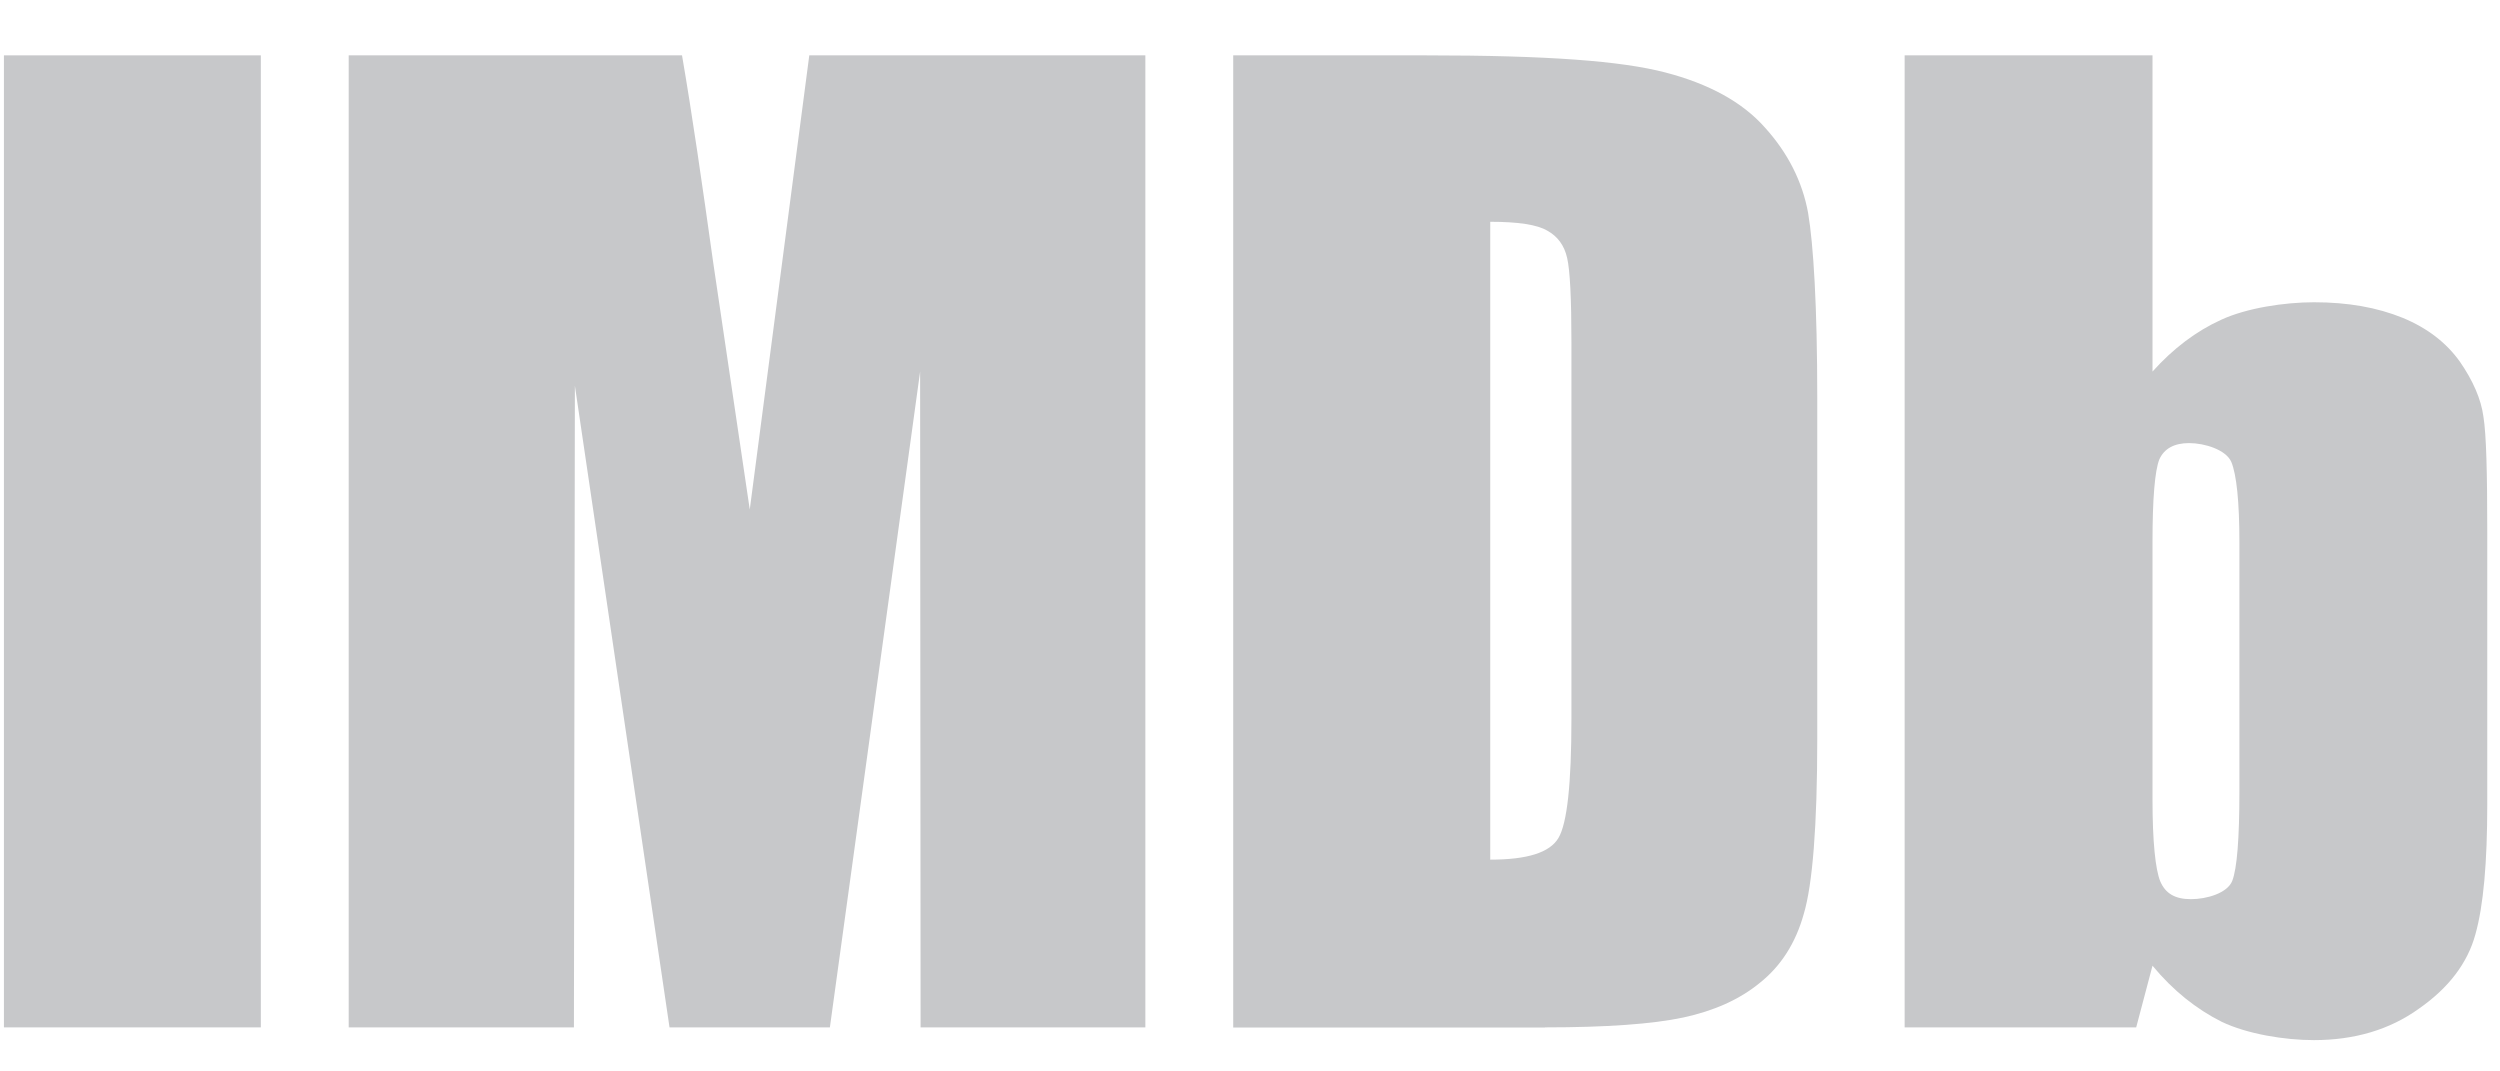
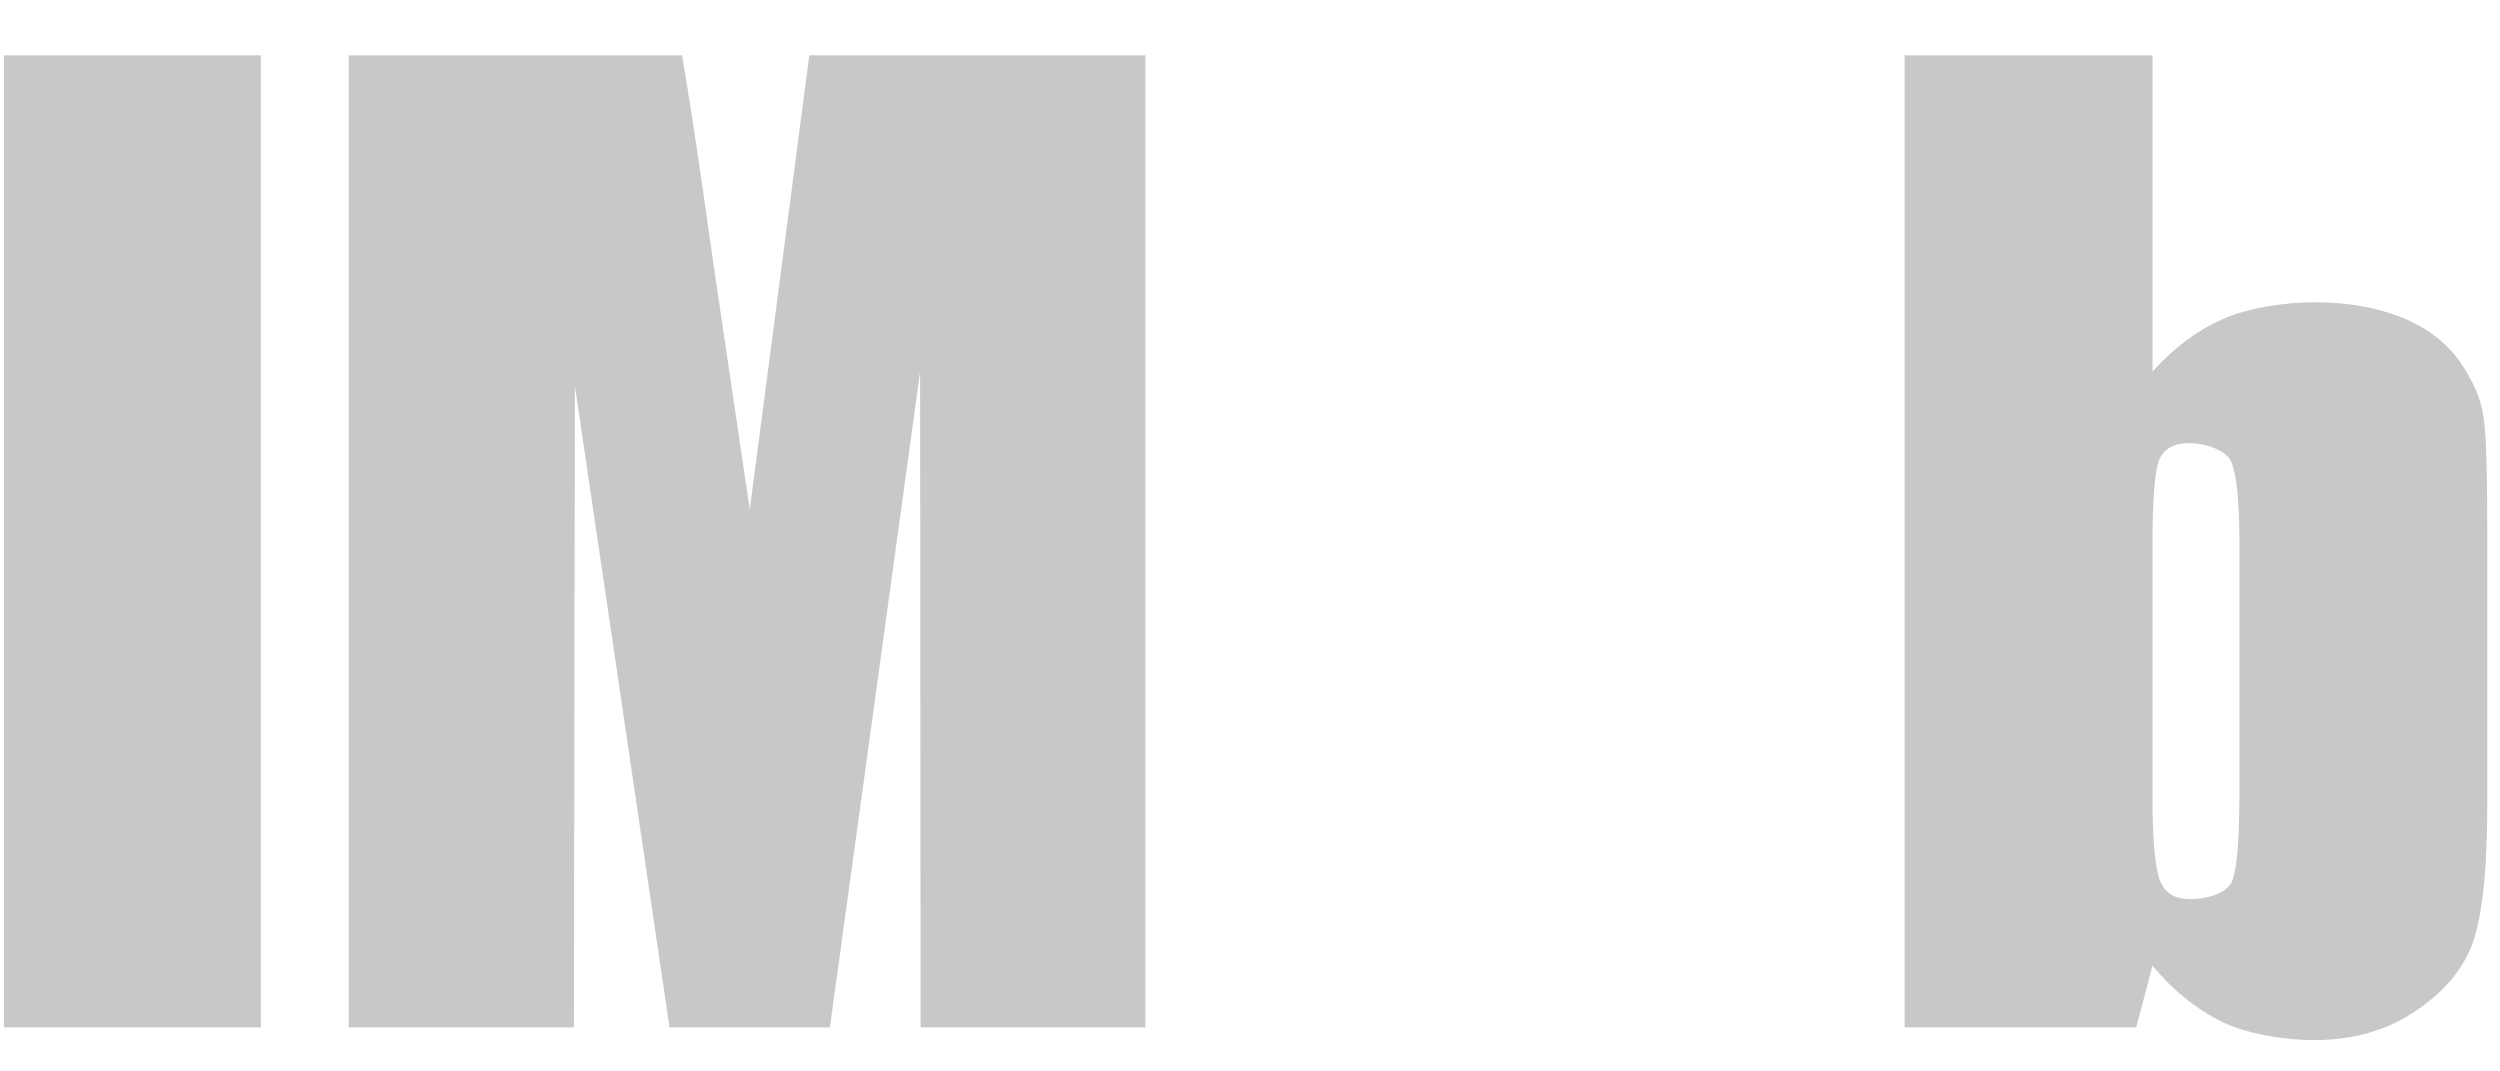
<svg xmlns="http://www.w3.org/2000/svg" width="21" height="9" viewBox="0 0 21 9" fill="none">
  <path d="M2.191 0.465H0.033V8.63H2.191V0.465Z" fill="#c7c8ca" />
  <path fill-rule="evenodd" clip-rule="evenodd" d="M6.798 0.465L6.298 4.28L5.991 2.206C5.898 1.542 5.814 0.96 5.729 0.465H2.929V8.63H4.821L4.829 3.24L5.624 8.63H6.971L7.729 3.121L7.733 8.63H9.621V0.465H6.797H6.798Z" fill="#c7c8ca" />
-   <path fill-rule="evenodd" clip-rule="evenodd" d="M12.978 8.63C13.494 8.63 13.882 8.602 14.14 8.547C14.394 8.492 14.612 8.397 14.785 8.254C14.959 8.115 15.084 7.922 15.152 7.676C15.225 7.431 15.265 6.94 15.265 6.208V3.343C15.265 2.571 15.233 2.053 15.188 1.788C15.14 1.526 15.019 1.285 14.825 1.071C14.636 0.857 14.353 0.703 13.986 0.608C13.619 0.513 13.014 0.465 11.969 0.465H10.359V8.631H12.977L12.978 8.63ZM12.998 1.938C13.083 1.985 13.14 2.06 13.164 2.167C13.188 2.27 13.2 2.507 13.2 2.876V6.038C13.2 6.584 13.164 6.916 13.091 7.039C13.018 7.162 12.829 7.221 12.518 7.221V1.863C12.752 1.863 12.913 1.887 12.998 1.938V1.938Z" fill="#c7c8ca" />
  <path fill-rule="evenodd" clip-rule="evenodd" d="M15.999 0.465V8.63H17.944L18.081 8.112C18.255 8.322 18.449 8.476 18.662 8.583C18.877 8.686 19.191 8.737 19.437 8.737C19.776 8.737 20.074 8.65 20.32 8.472C20.57 8.298 20.728 8.088 20.793 7.85C20.861 7.609 20.893 7.245 20.893 6.758V4.467C20.893 3.972 20.885 3.651 20.861 3.501C20.841 3.351 20.772 3.196 20.663 3.038C20.55 2.88 20.393 2.757 20.183 2.67C19.969 2.583 19.724 2.539 19.437 2.539C19.191 2.539 18.872 2.587 18.658 2.686C18.449 2.781 18.255 2.927 18.081 3.121V0.465H16L15.999 0.465ZM18.811 6.651C18.811 7.043 18.791 7.296 18.751 7.399C18.711 7.502 18.537 7.553 18.404 7.553C18.271 7.553 18.19 7.506 18.146 7.403C18.106 7.304 18.081 7.074 18.081 6.714V4.557C18.081 4.185 18.101 3.955 18.138 3.86C18.178 3.769 18.263 3.722 18.388 3.722C18.52 3.722 18.698 3.778 18.743 3.88C18.787 3.987 18.811 4.213 18.811 4.557V6.651V6.651Z" fill="#c7c8ca" />
</svg>